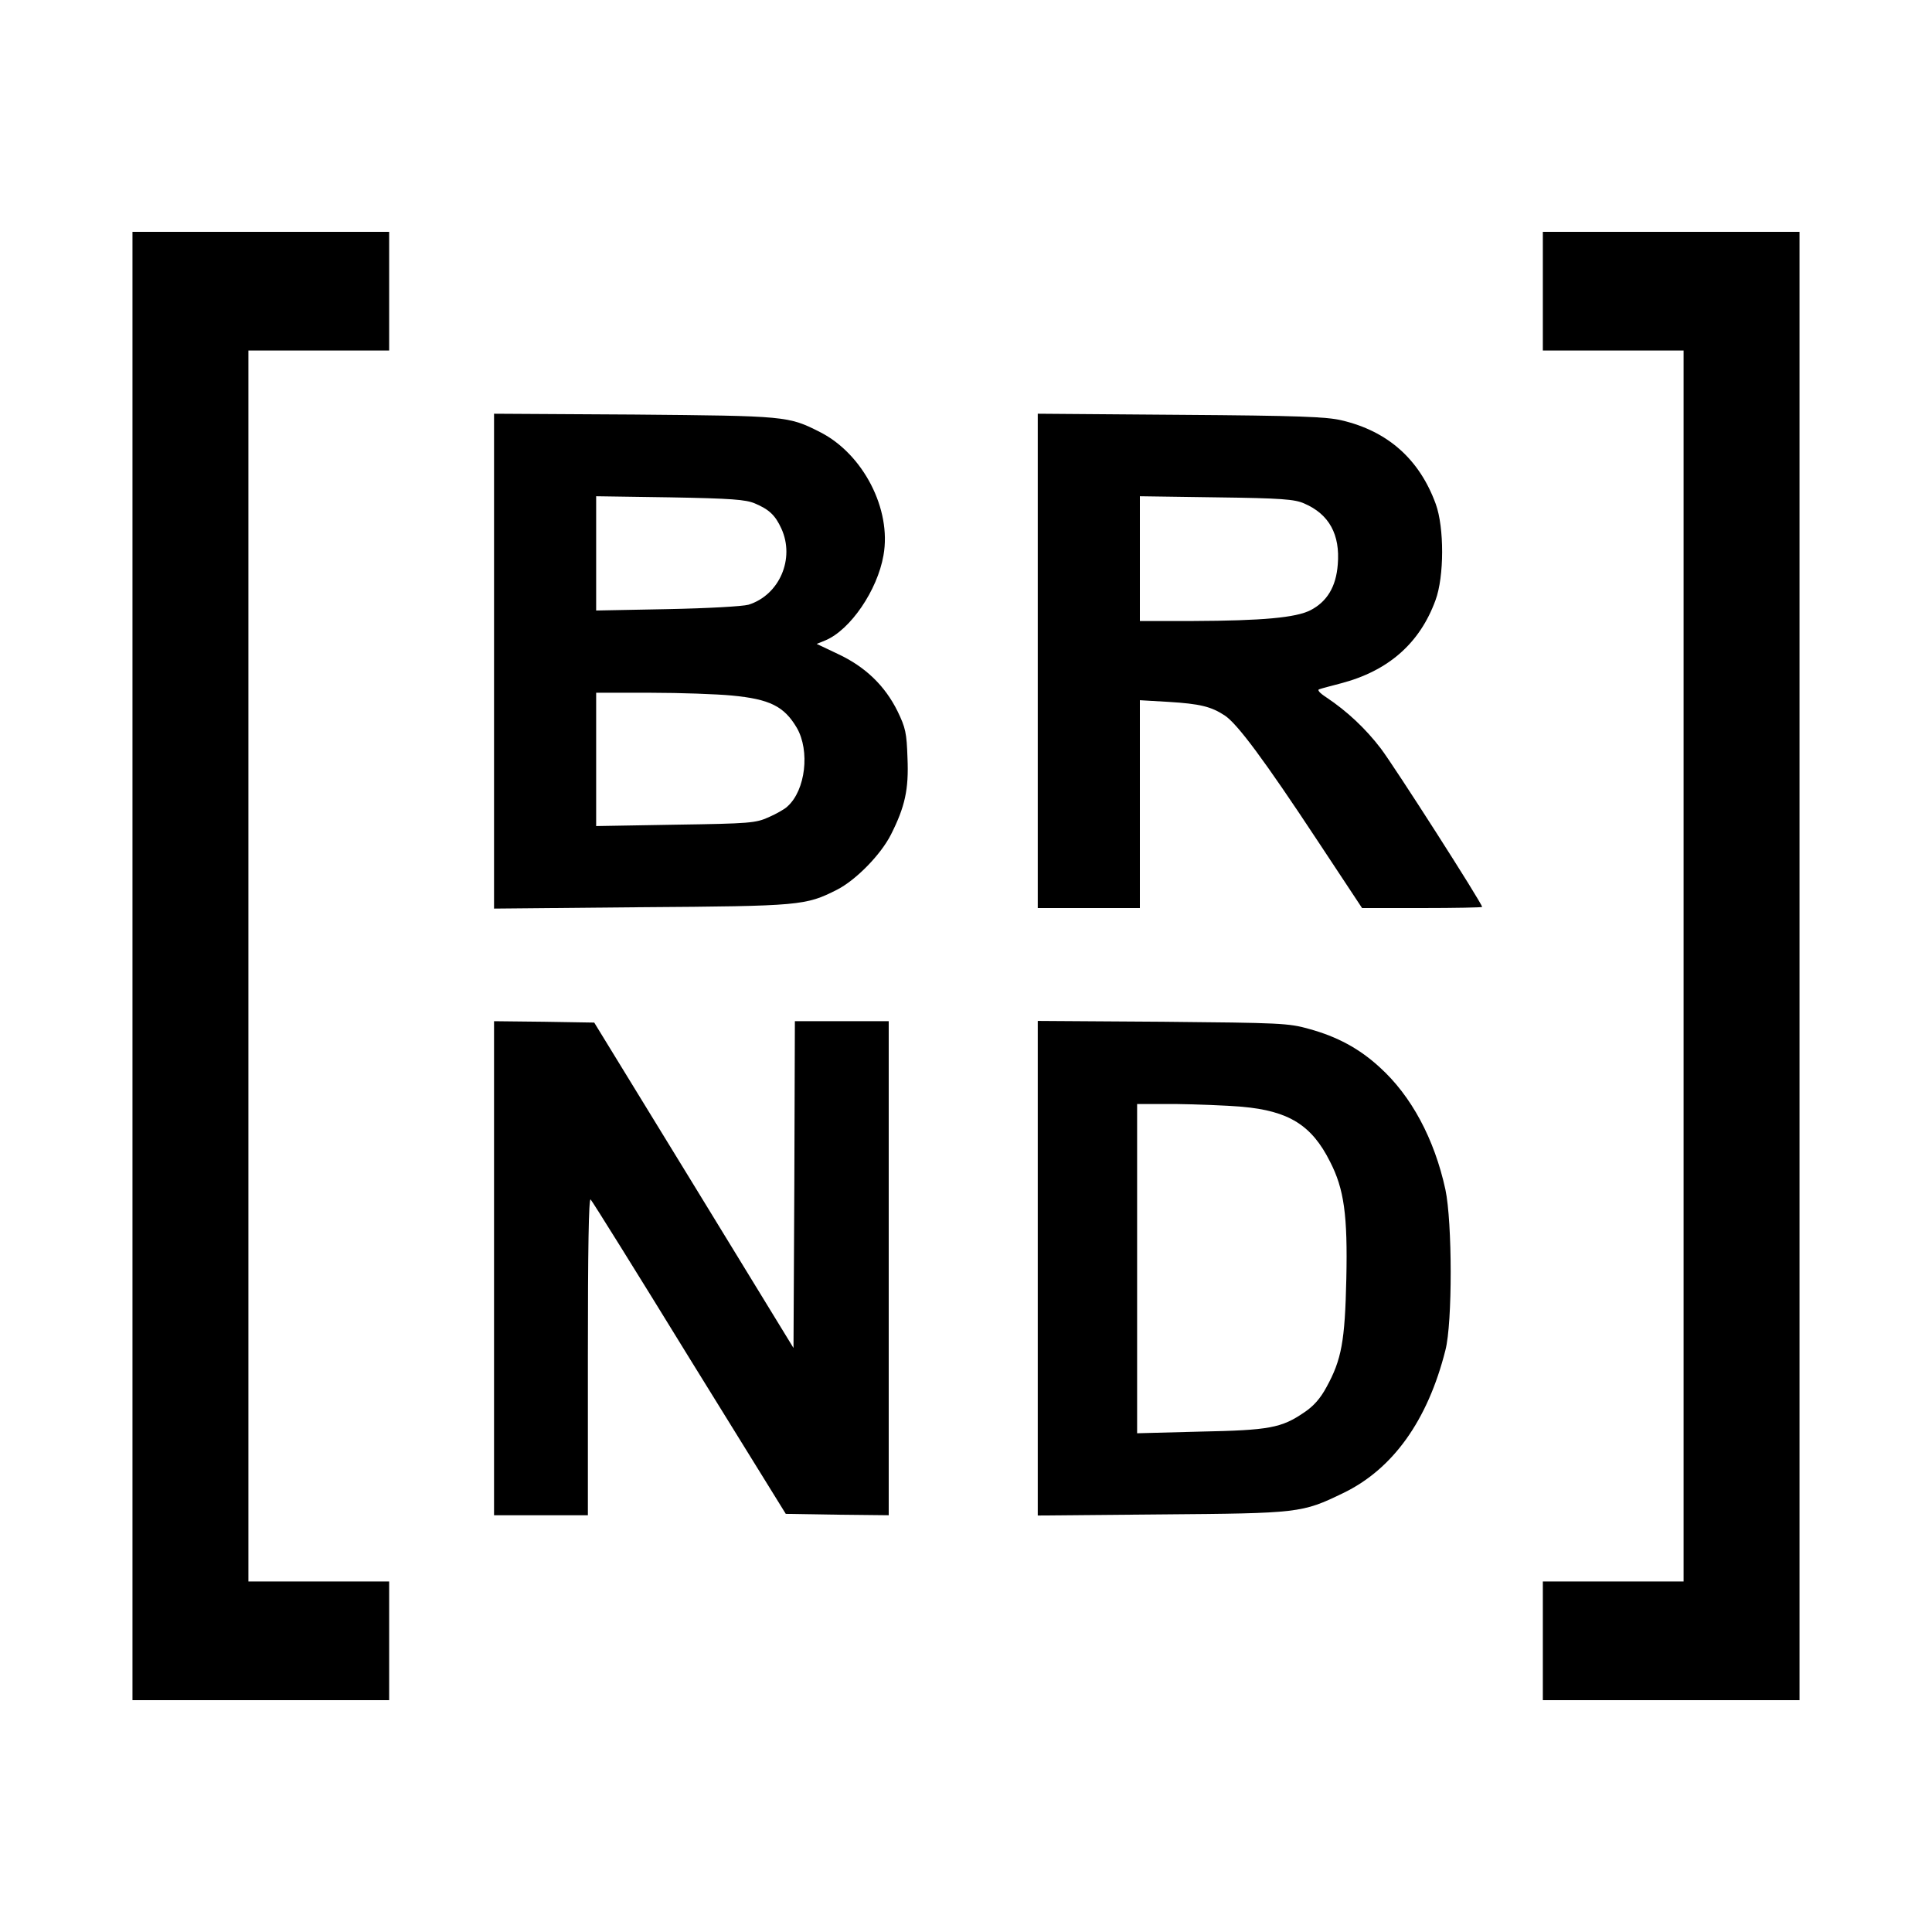
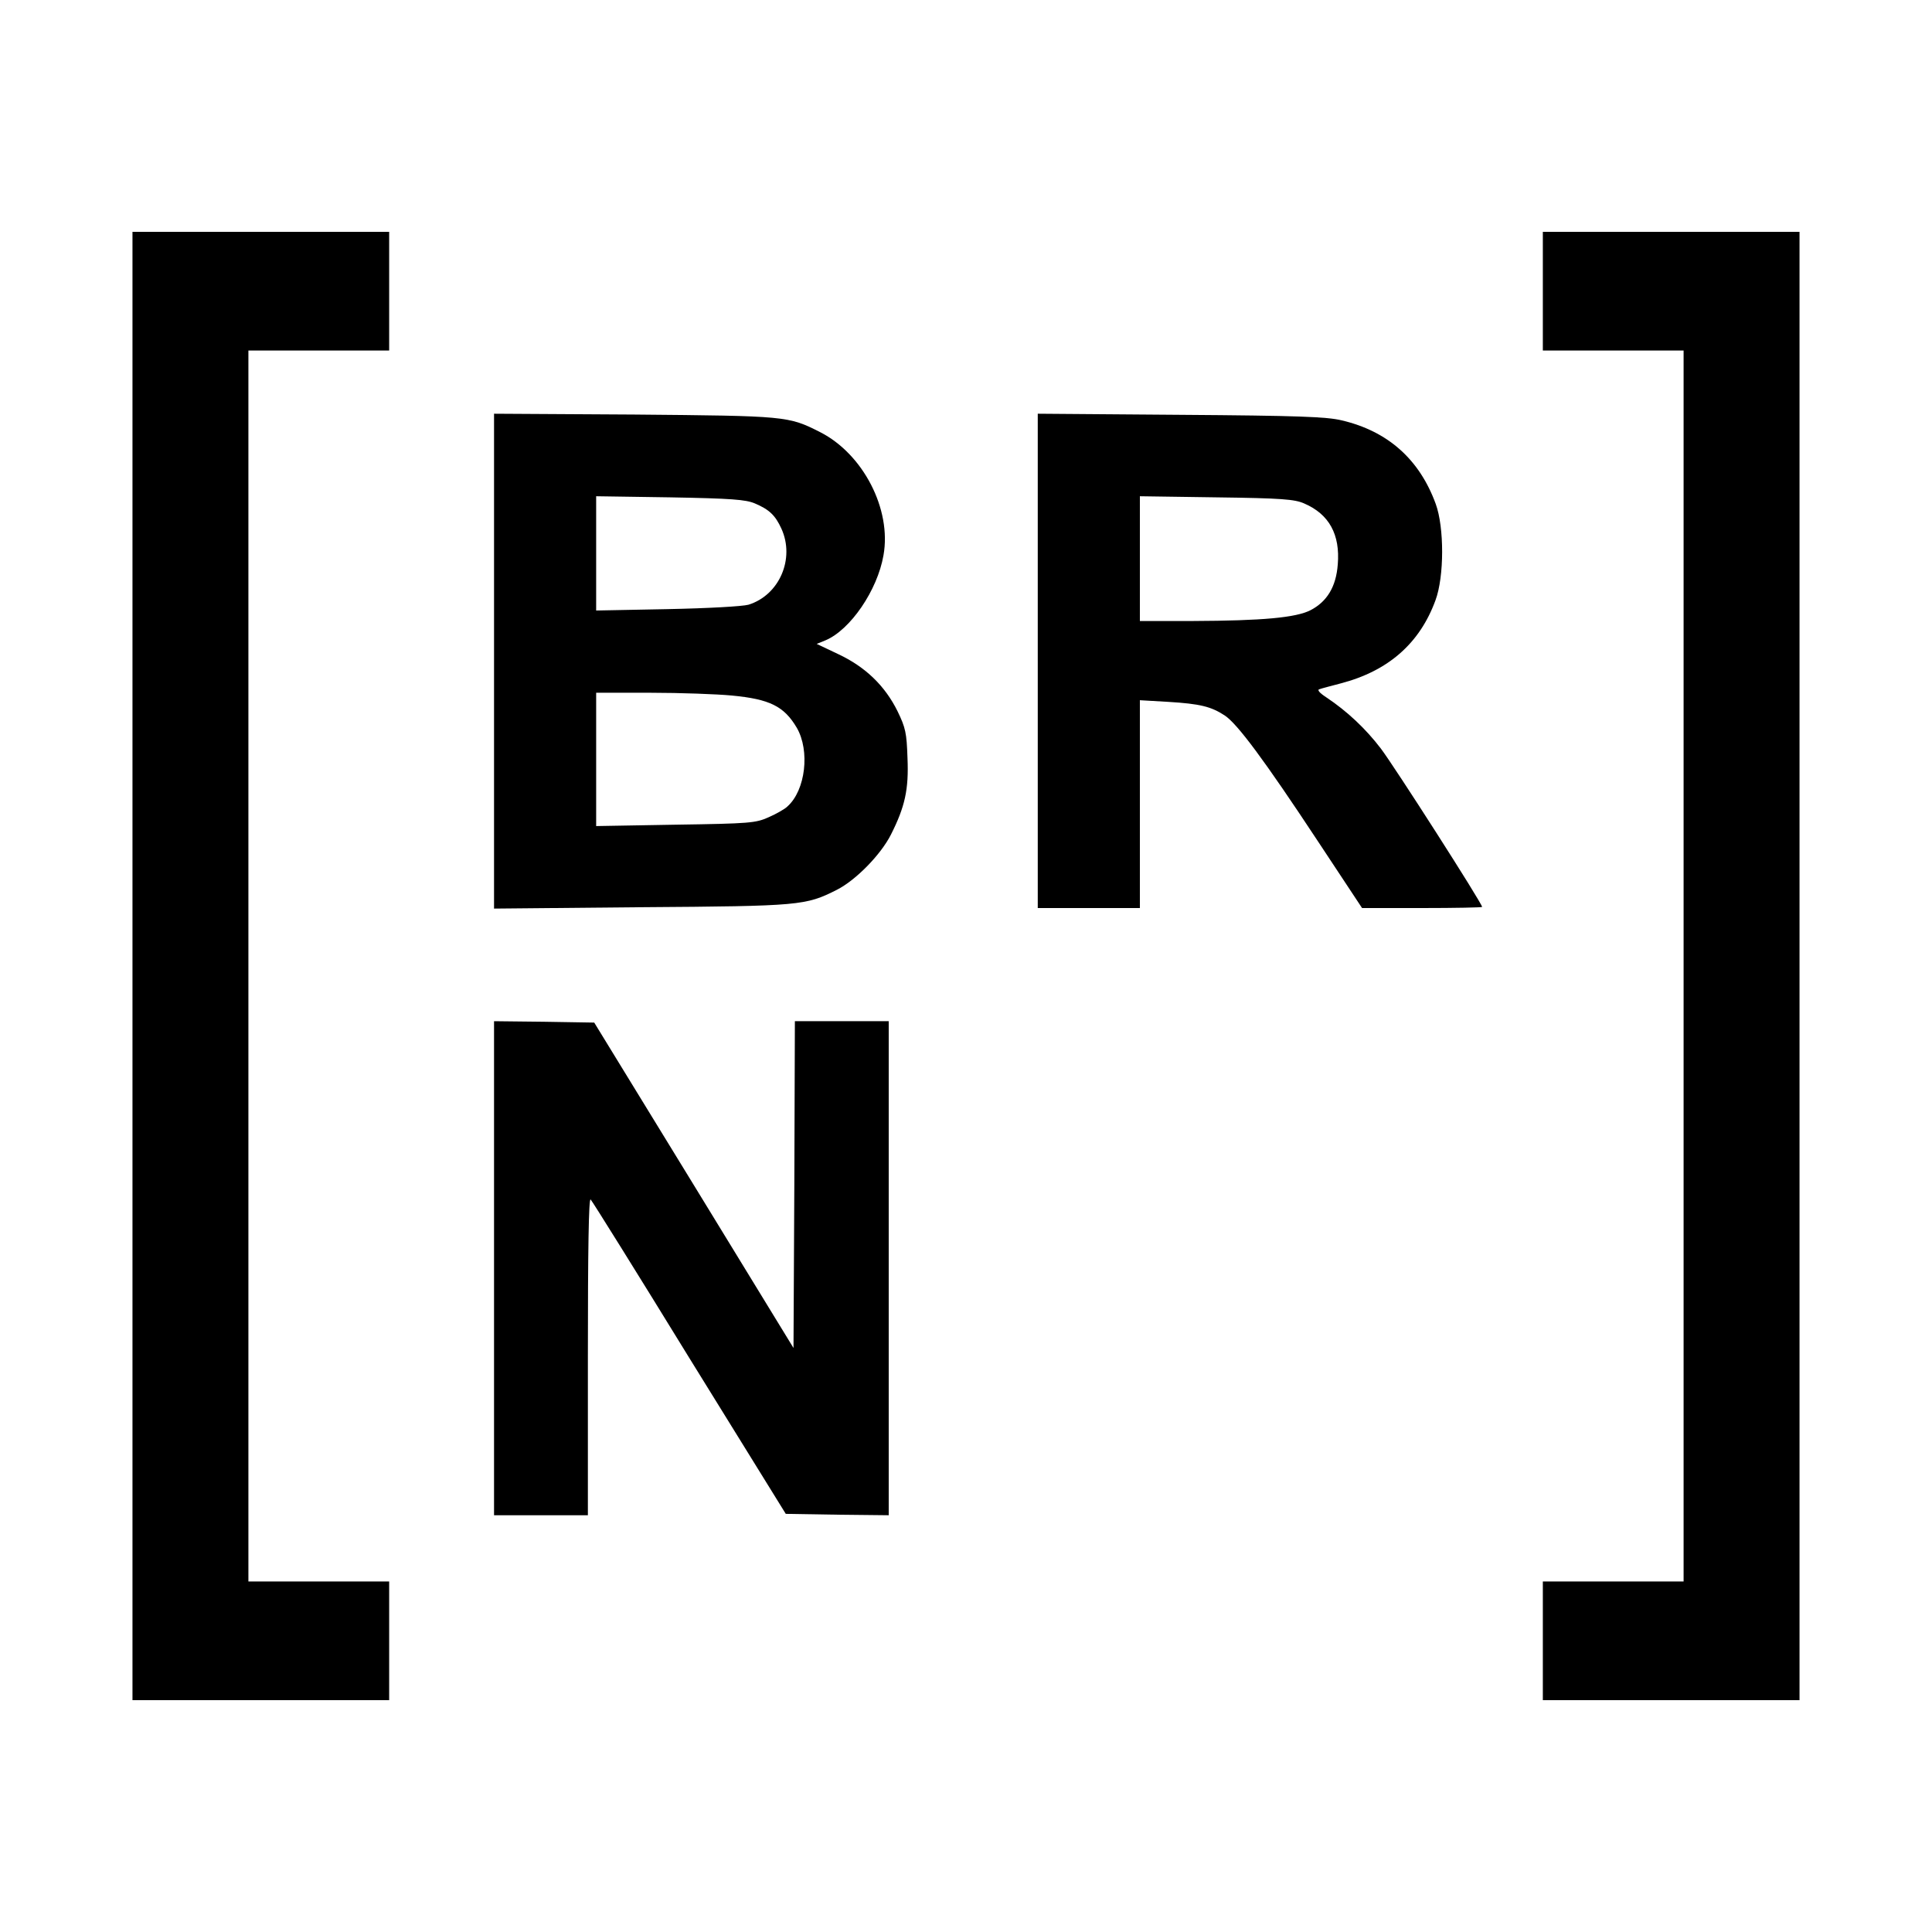
<svg xmlns="http://www.w3.org/2000/svg" version="1.0" width="700pt" height="700pt" viewBox="0 0 700 700" preserveAspectRatio="xMidYMid meet">
  <g transform="translate(0,700) scale(0.1,-0.1)" fill="#000000" stroke="none">
    <path d="M480 3500 l0 -2660 465 0 465 0 0 215 0 215 -255 0 -255 0 0 2230 0 2230 255 0 255 0 0 215 0 215 -465 0 -465 0 0 -2660z" />
    <path d="M5590 5945 l0 -215 255 0 255 0 0 -2230 0 -2230 -255 0 -255 0 0 -215 0 -215 465 0 465 0 0 2660 0 2660 -465 0 -465 0 0 -215z" />
    <path d="M1790 4605 l0 -897 533 5 c578 4 596 6 709 63 69 35 159 127 196 200 51 101 65 164 60 278 -3 91 -7 109 -36 169 -46 93 -117 161 -215 207 l-78 37 32 13 c90 38 188 181 210 308 30 167 -74 367 -229 446 -116 59 -123 59 -674 64 l-508 3 0 -896z m945 571 c52 -22 74 -43 96 -91 50 -109 -7 -241 -119 -276 -22 -6 -144 -13 -294 -16 l-258 -5 0 207 0 207 268 -4 c222 -4 274 -8 307 -22z m-84 -696 c138 -13 190 -39 236 -117 48 -83 32 -226 -34 -285 -10 -10 -41 -27 -68 -39 -47 -21 -67 -23 -337 -27 l-288 -5 0 242 0 241 198 0 c108 0 240 -5 293 -10z" />
    <path d="M3760 4606 l0 -896 185 0 185 0 0 377 0 376 103 -6 c115 -7 155 -17 204 -49 46 -30 144 -162 338 -456 l160 -242 218 0 c119 0 217 2 217 4 0 13 -319 511 -367 574 -55 72 -122 135 -197 185 -26 17 -35 28 -25 30 8 3 43 12 77 21 172 45 286 145 343 301 32 86 32 264 1 349 -59 162 -174 264 -341 303 -54 13 -157 17 -583 20 l-518 4 0 -895z m965 570 c91 -39 131 -113 122 -221 -6 -81 -39 -135 -99 -166 -53 -27 -174 -38 -425 -39 l-193 0 0 226 0 226 278 -4 c236 -3 283 -7 317 -22z" />
    <path d="M1790 2405 l0 -895 170 0 170 0 0 577 c0 385 3 574 10 567 6 -6 167 -264 358 -575 l349 -564 186 -3 187 -2 0 895 0 895 -170 0 -170 0 -2 -592 -3 -592 -361 590 -361 589 -182 3 -181 2 0 -895z" />
-     <path d="M3760 2405 l0 -896 448 4 c500 4 509 5 658 77 181 87 307 264 371 518 26 100 25 464 0 582 -40 184 -124 340 -238 443 -74 68 -154 111 -256 139 -74 21 -104 22 -530 26 l-453 3 0 -896z m740 585 c170 -15 253 -67 319 -199 51 -99 64 -194 59 -424 -5 -226 -17 -293 -72 -393 -22 -41 -47 -69 -80 -91 -83 -57 -127 -65 -378 -70 l-228 -6 0 597 0 596 138 0 c75 -1 184 -5 242 -10z" />
  </g>
</svg>